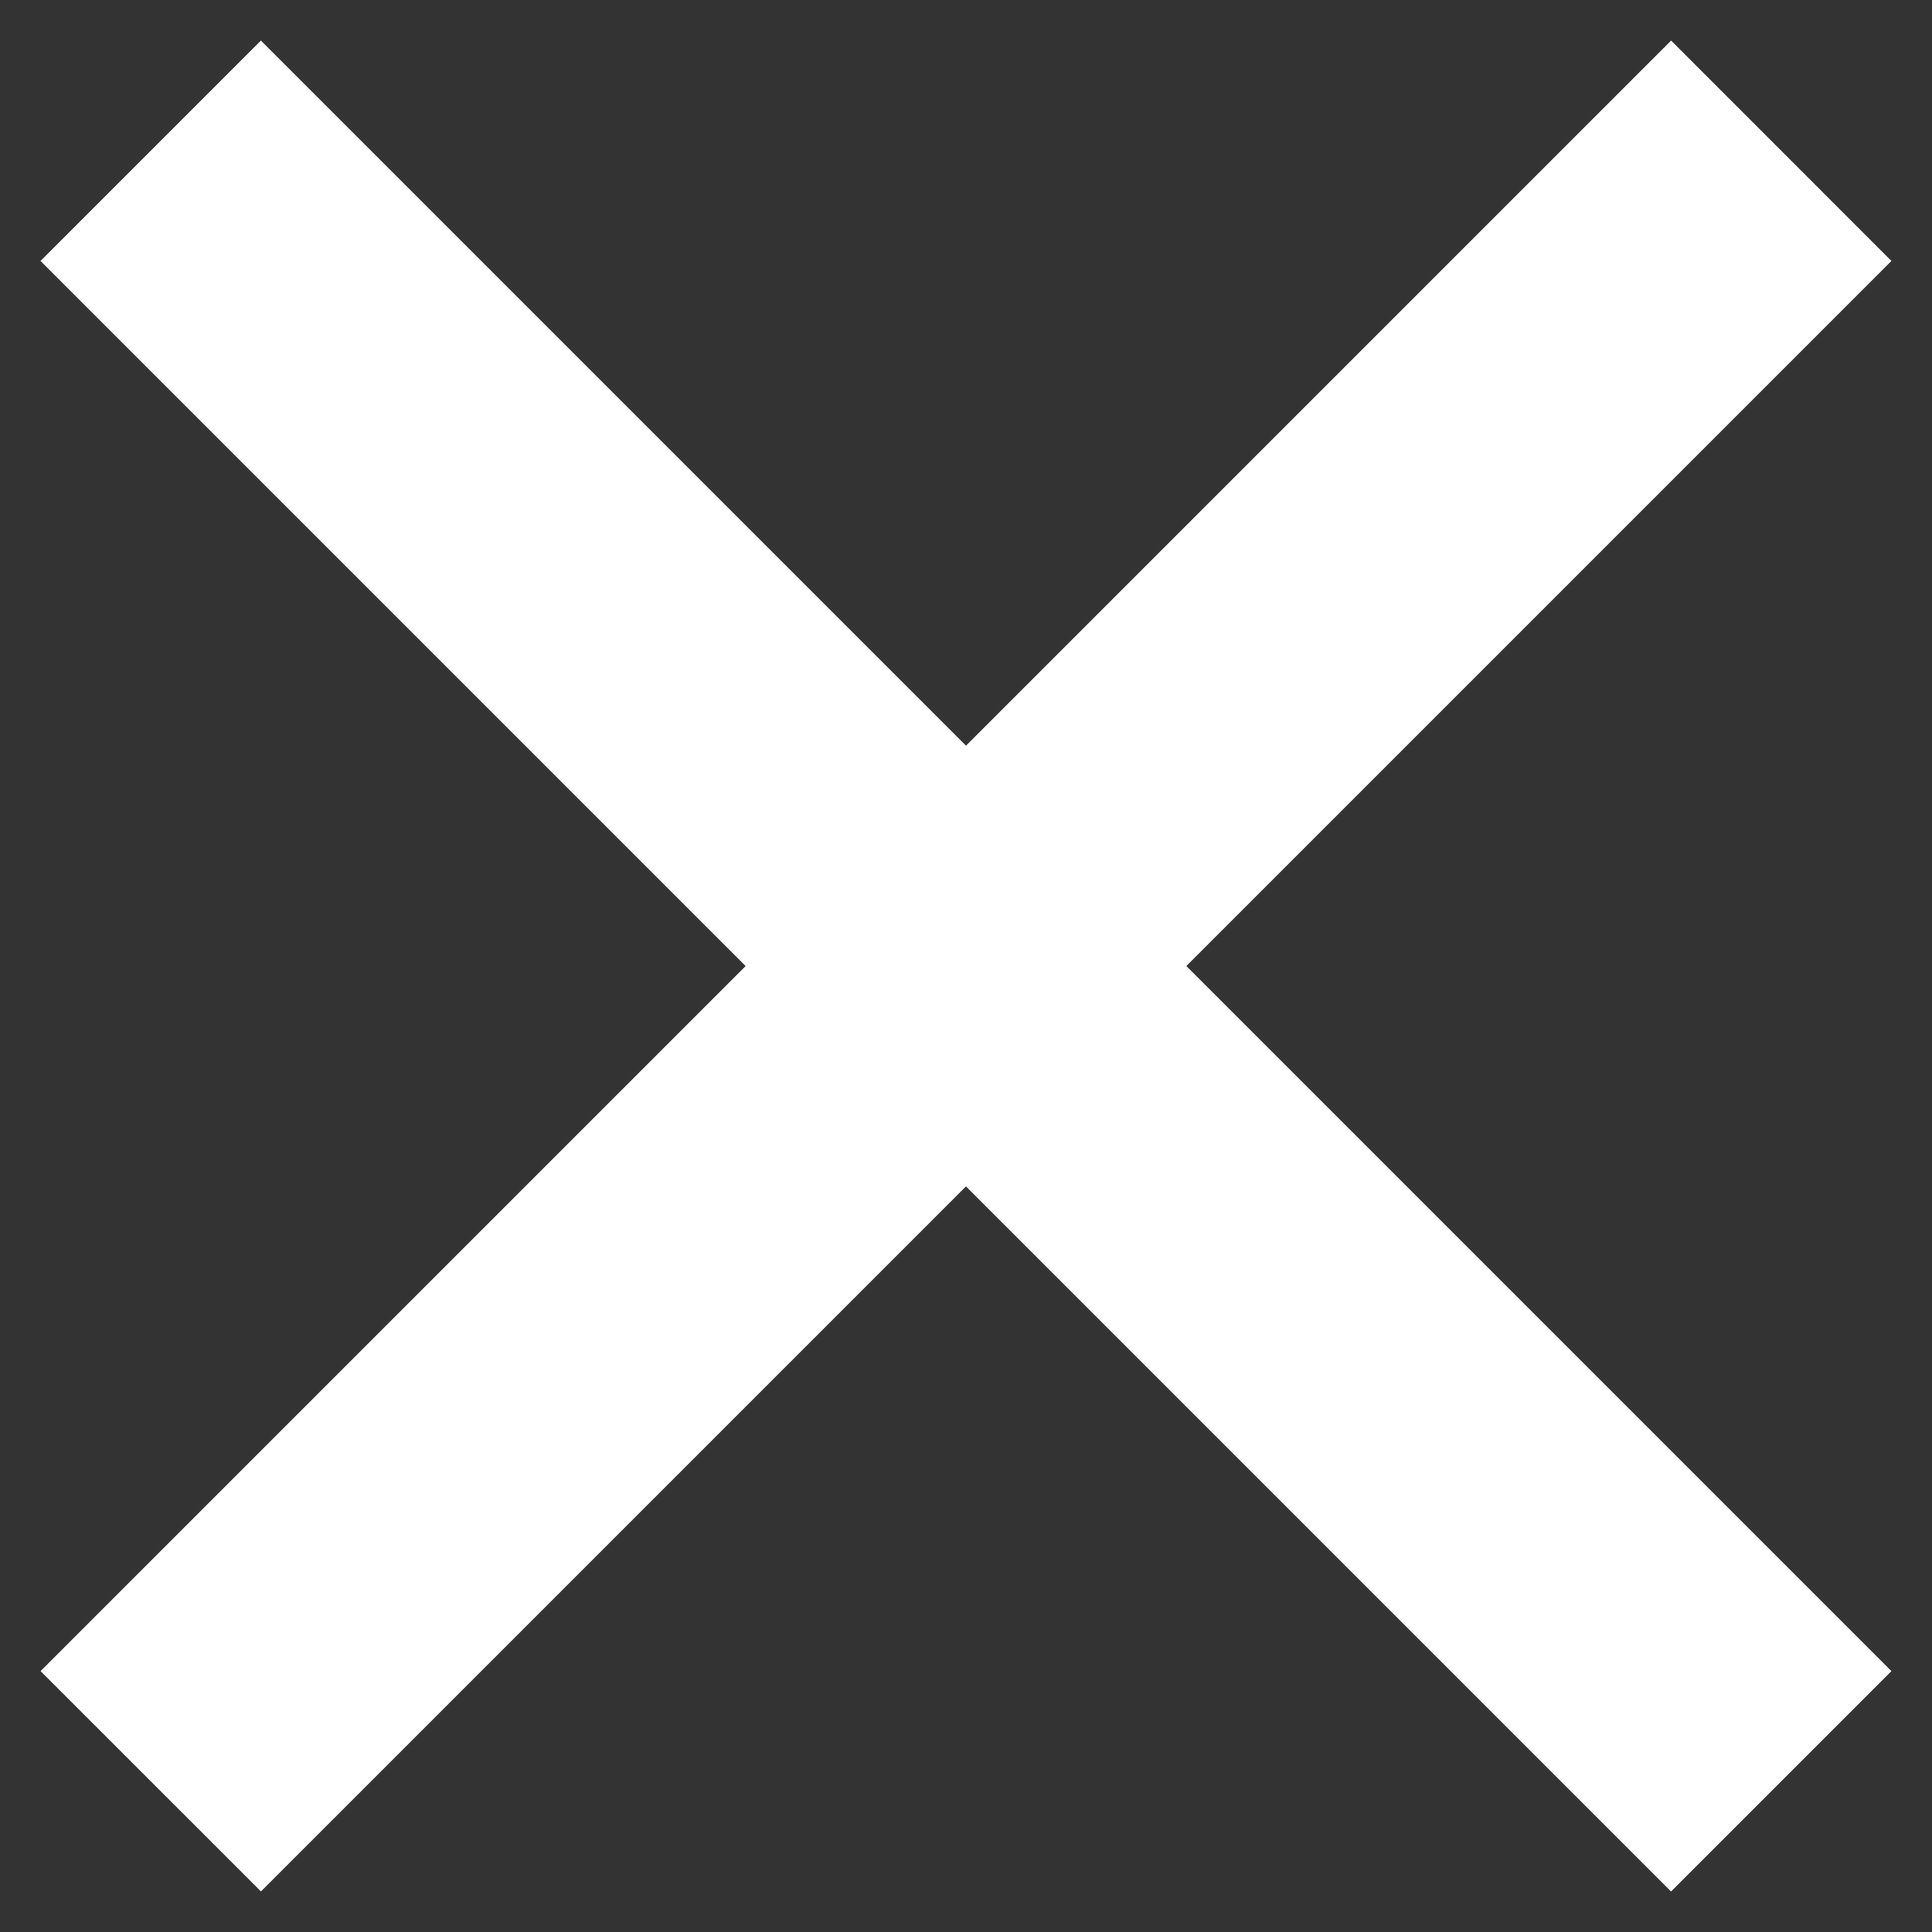
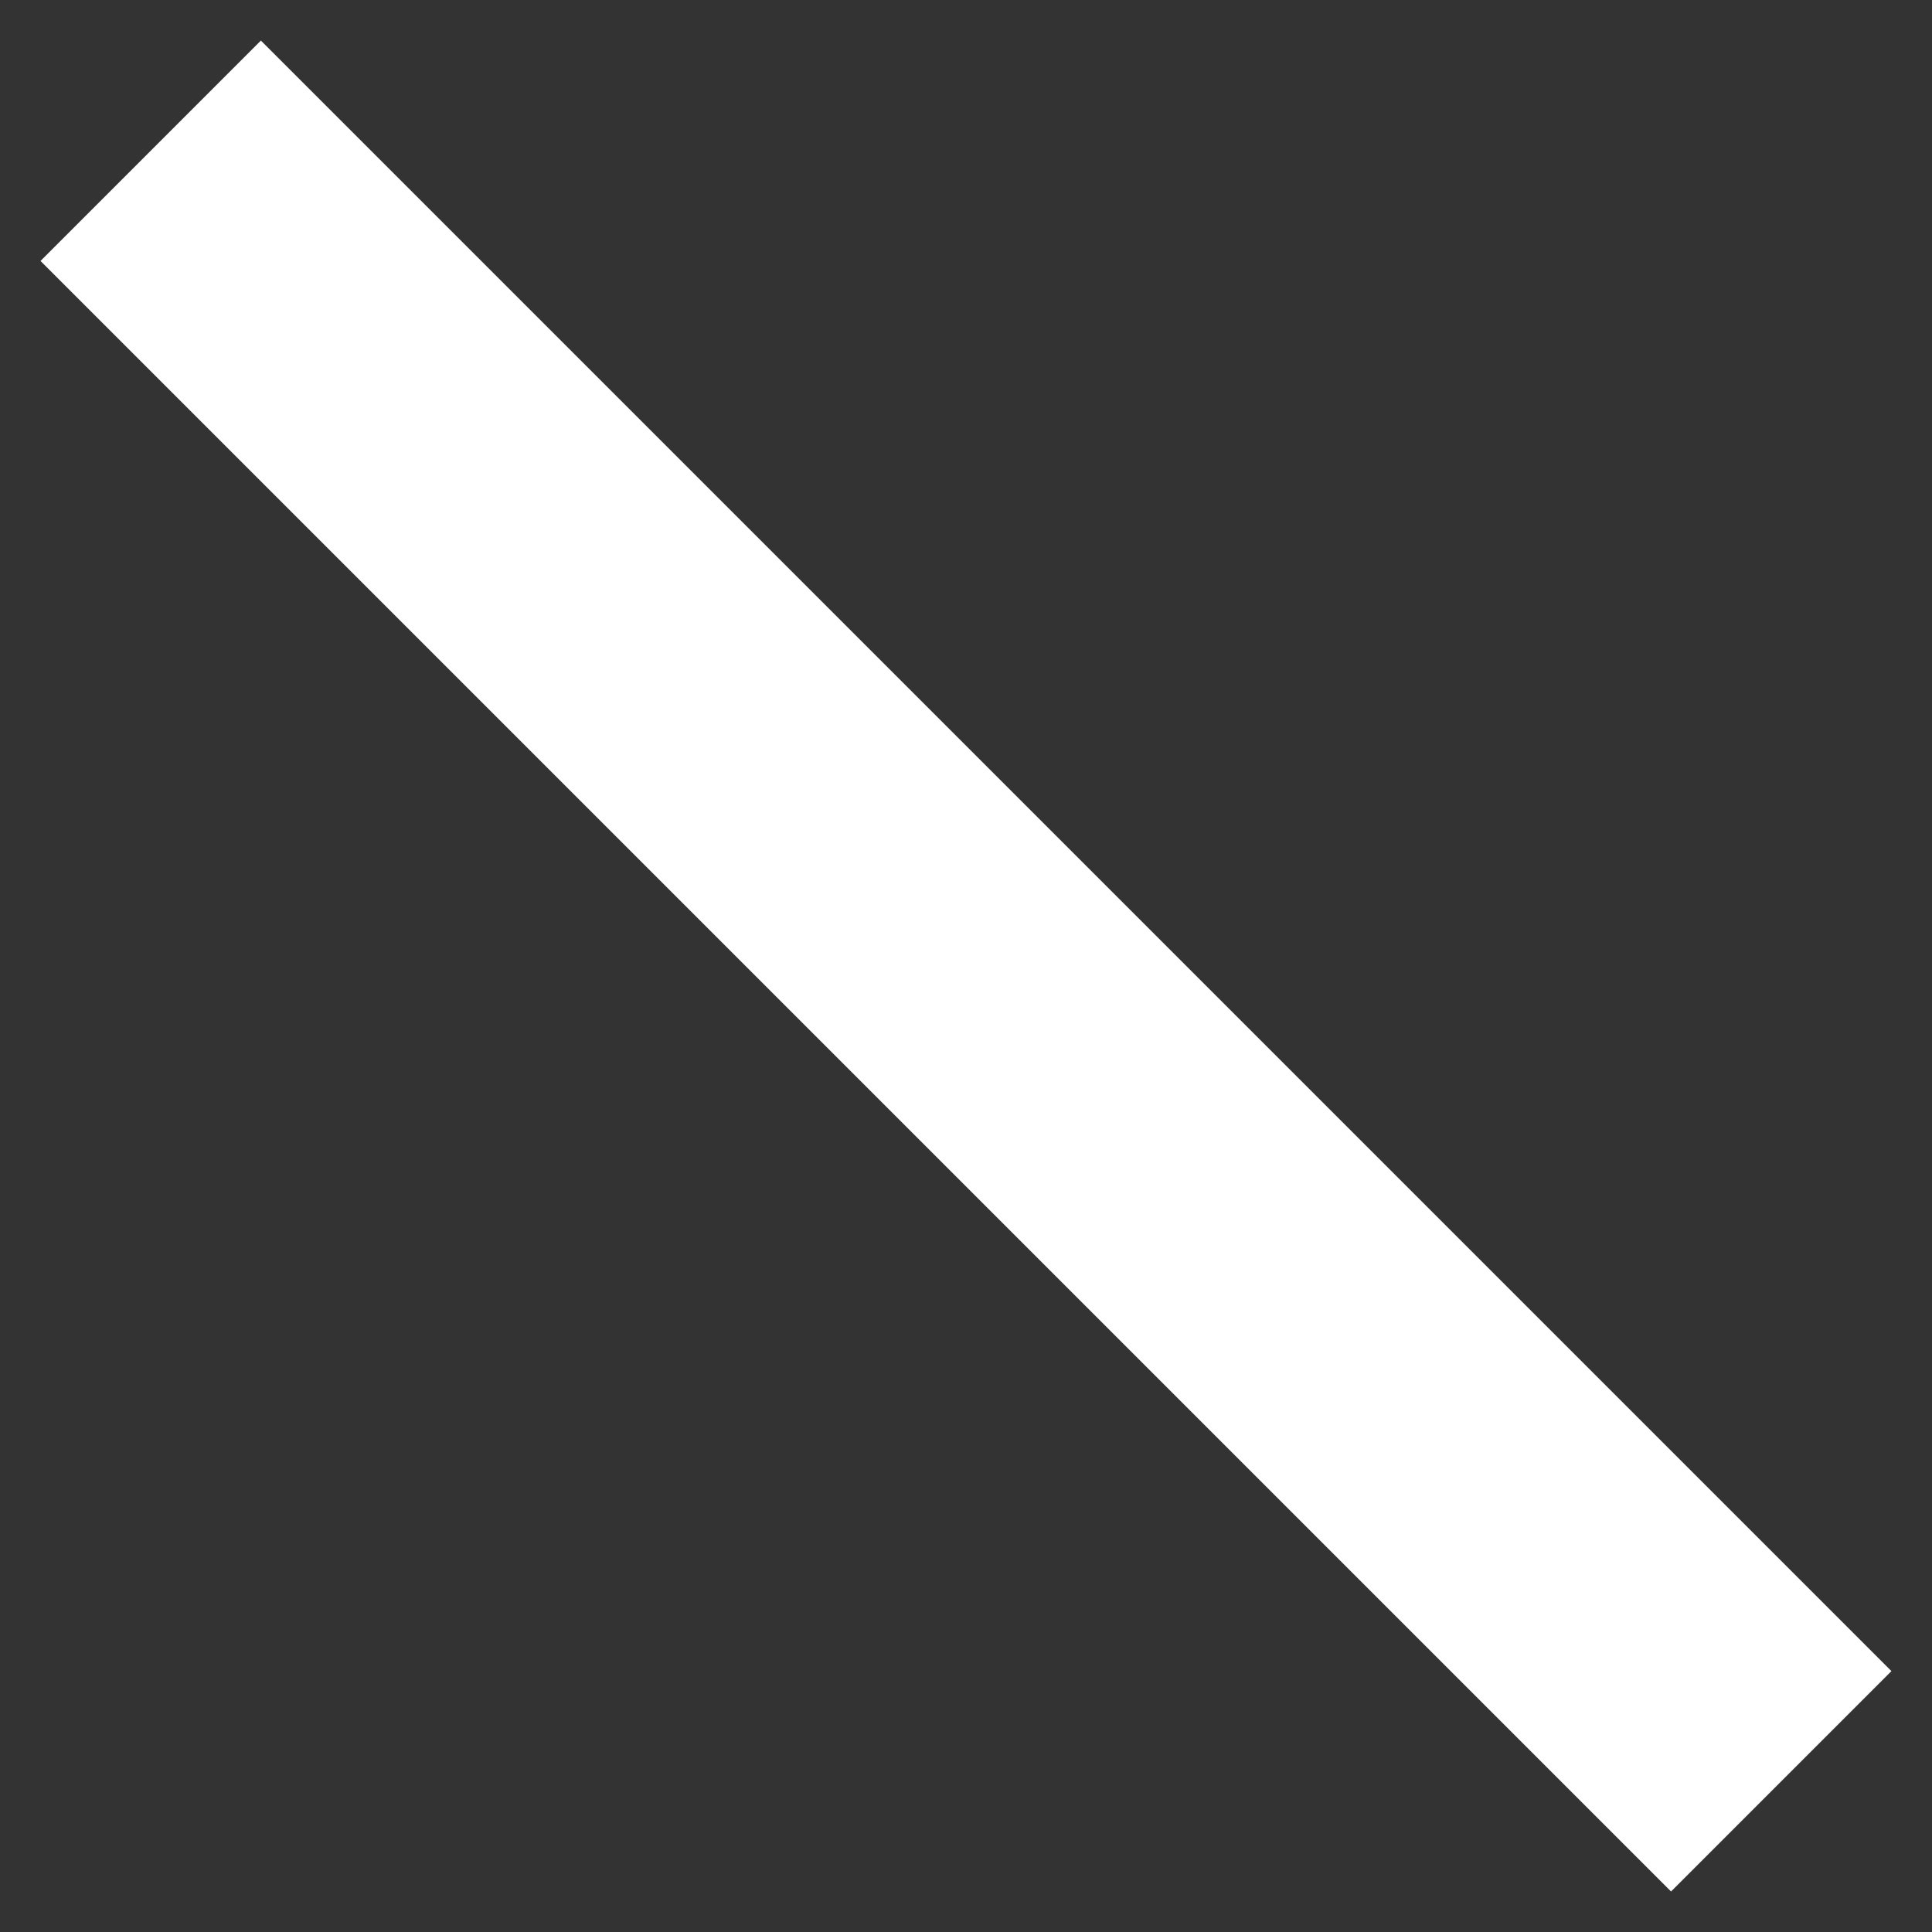
<svg xmlns="http://www.w3.org/2000/svg" width="100%" height="100%" viewBox="0 0 31 31" version="1.1" xml:space="preserve" style="fill-rule:evenodd;clip-rule:evenodd;stroke-linejoin:round;stroke-miterlimit:2;">
  <rect x="0" y="0" width="31" height="31" fill="#333333" stroke="none" />
  <g id="icon_menu_xs_close">
    <path d="M4.186,0.651l26.163,26.163l-3.536,3.536l-26.163,-26.163l3.536,-3.536Z" style="fill:#fff;" />
-     <path d="M0.651,26.814l26.163,-26.163l3.535,3.536l-26.162,26.162l-3.536,-3.535Z" style="fill:#fff;" />
  </g>
</svg>